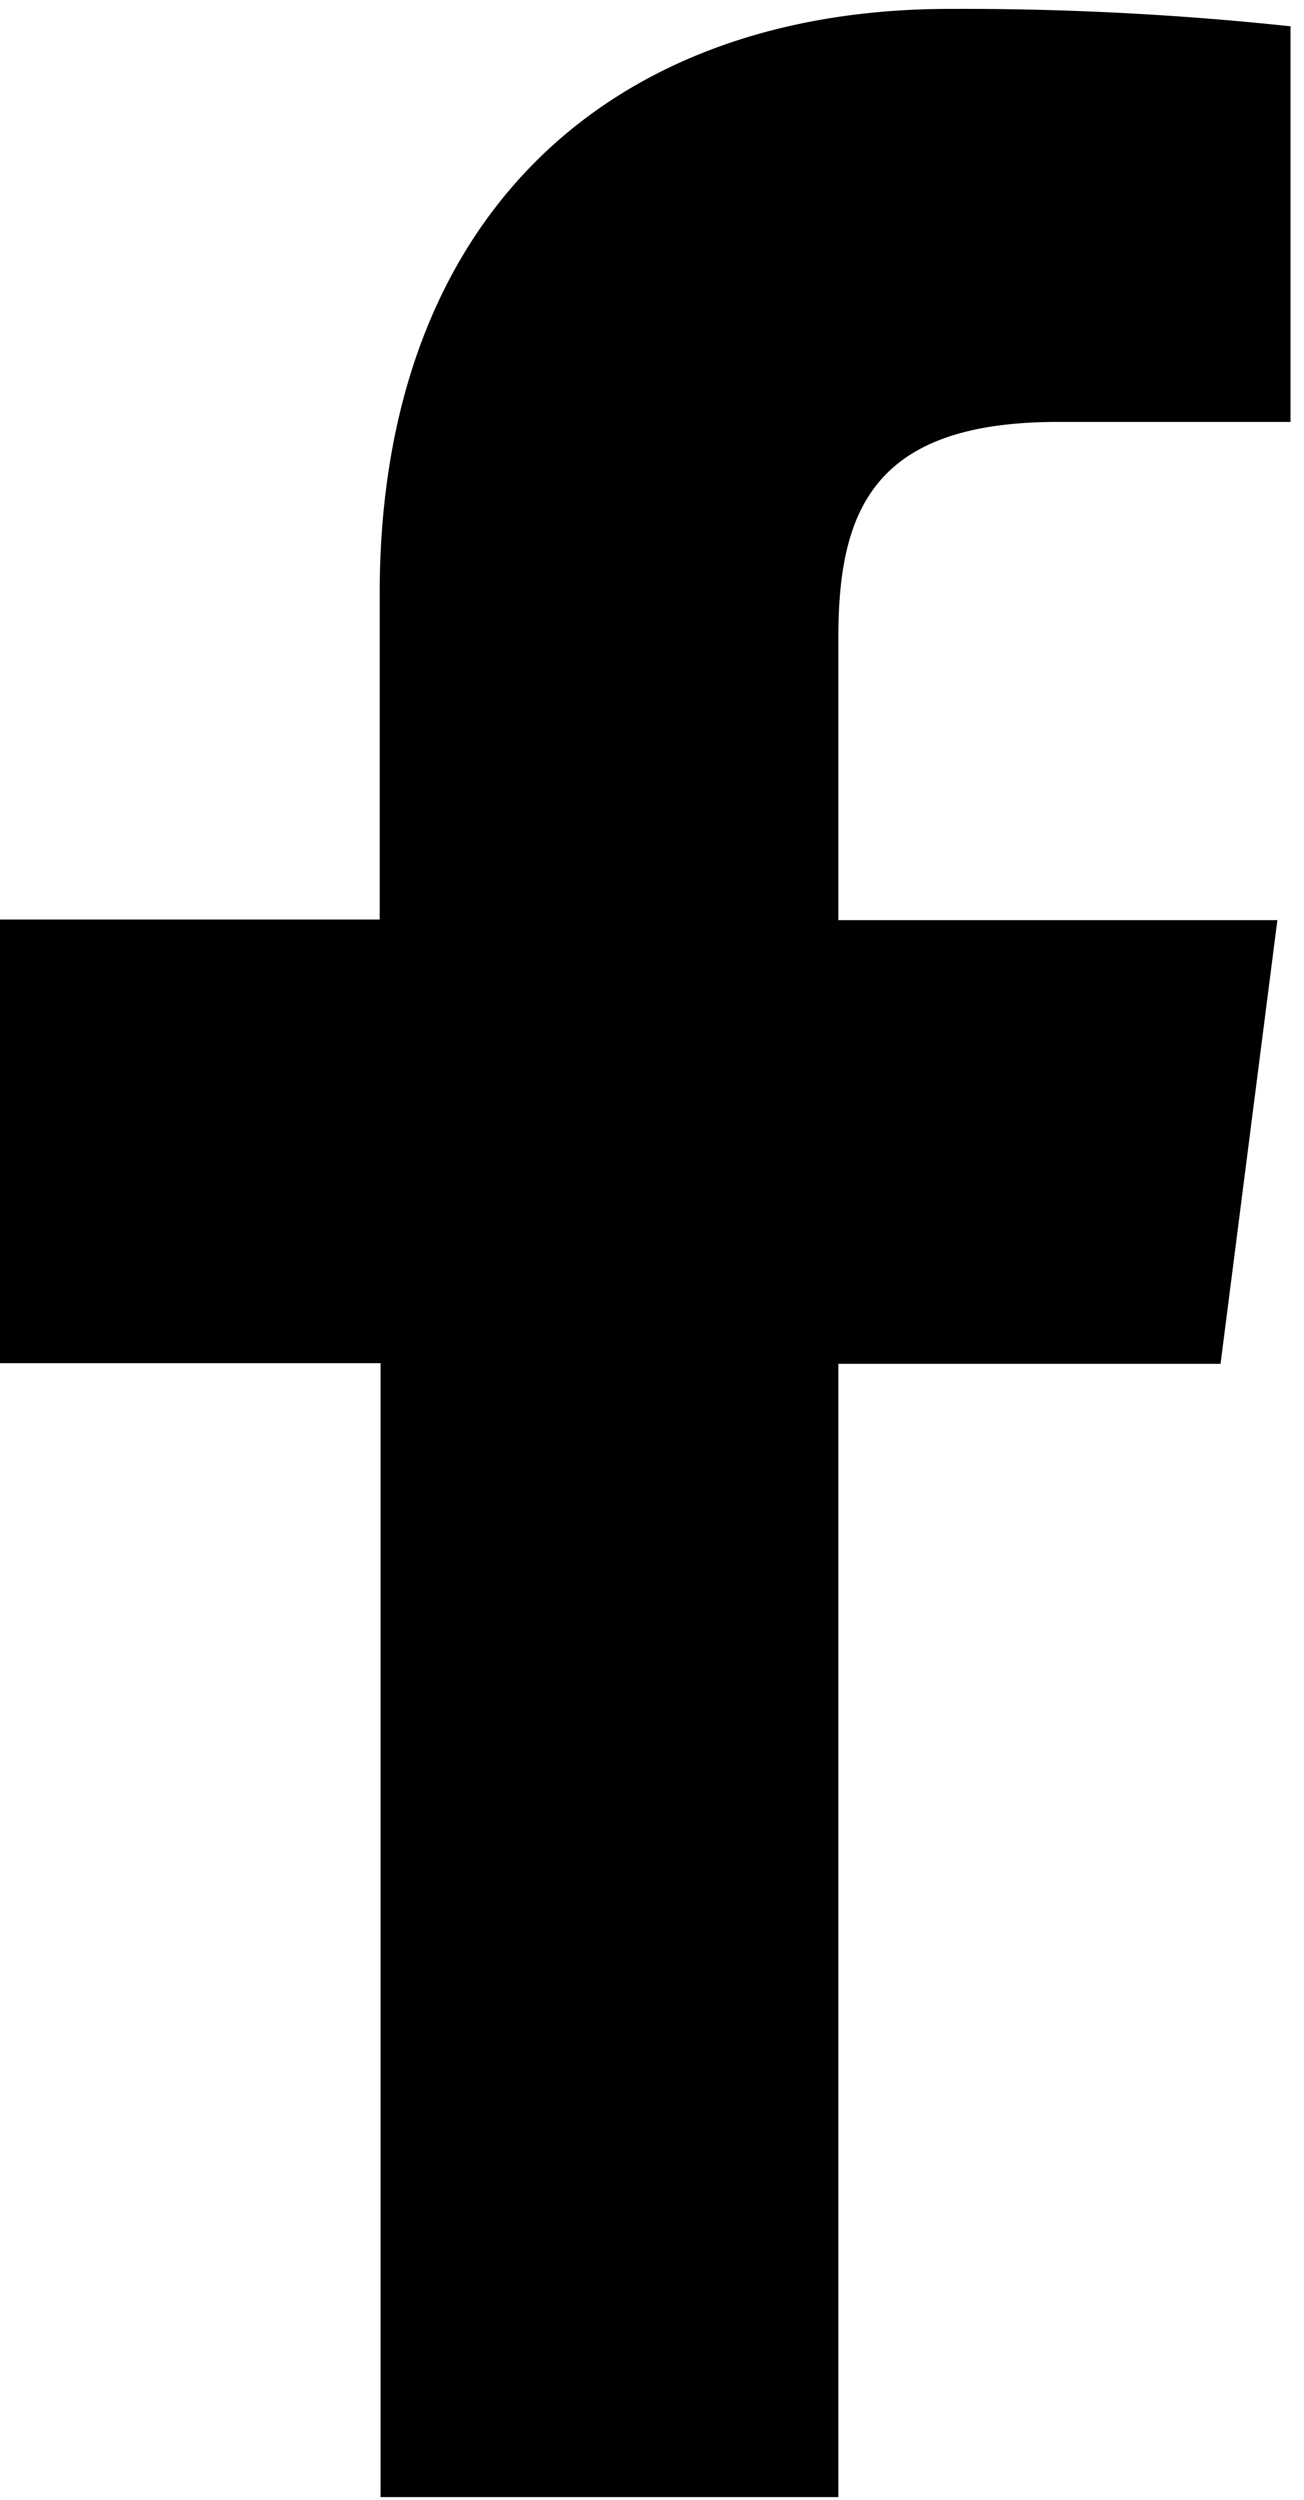
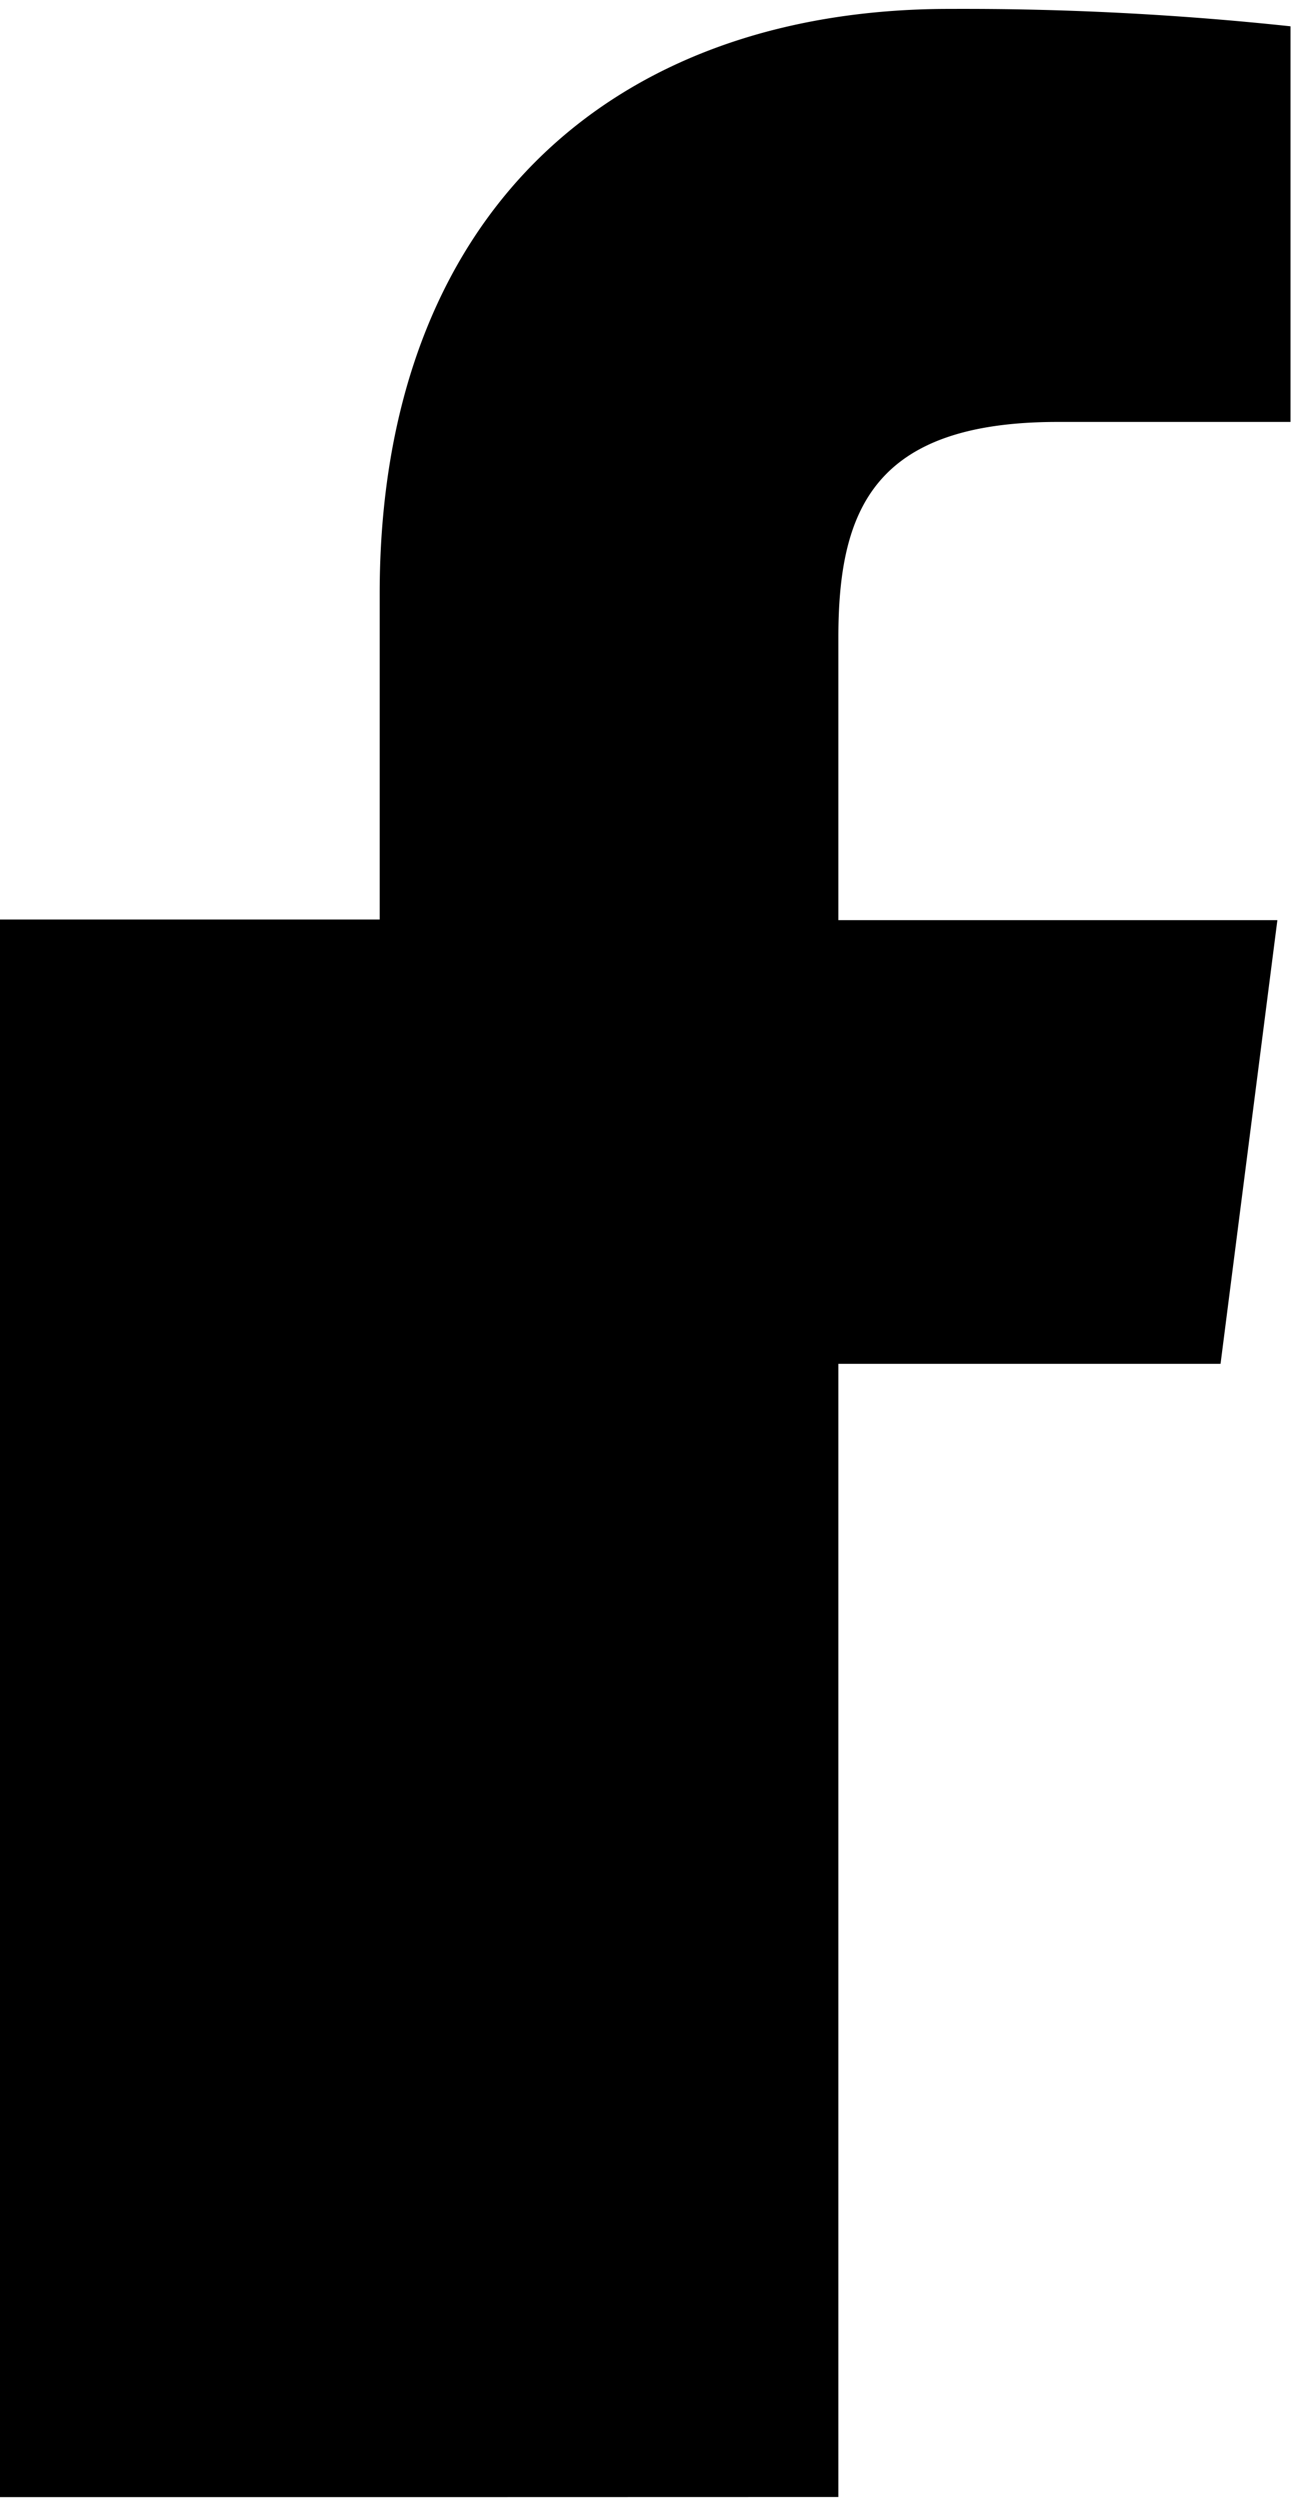
<svg xmlns="http://www.w3.org/2000/svg" width="12" height="23" viewBox="0 0 12 23" fill="none">
-   <path d="M7.715 22.974V12.548h3.517l.523-4.082h-4.04v-2.6c0-1.177.328-1.984 2.019-1.984h2.142V.242a28.411 28.411 0 0 0-3.138-.16c-3.11 0-5.244 1.897-5.244 5.381V8.46H0v4.082h3.502v10.433h4.213z" fill="#000" />
+   <path d="M7.715 22.974V12.548h3.517l.523-4.082h-4.04v-2.6c0-1.177.328-1.984 2.019-1.984h2.142V.242a28.411 28.411 0 0 0-3.138-.16c-3.11 0-5.244 1.897-5.244 5.381V8.46H0v4.082v10.433h4.213z" fill="#000" />
</svg>